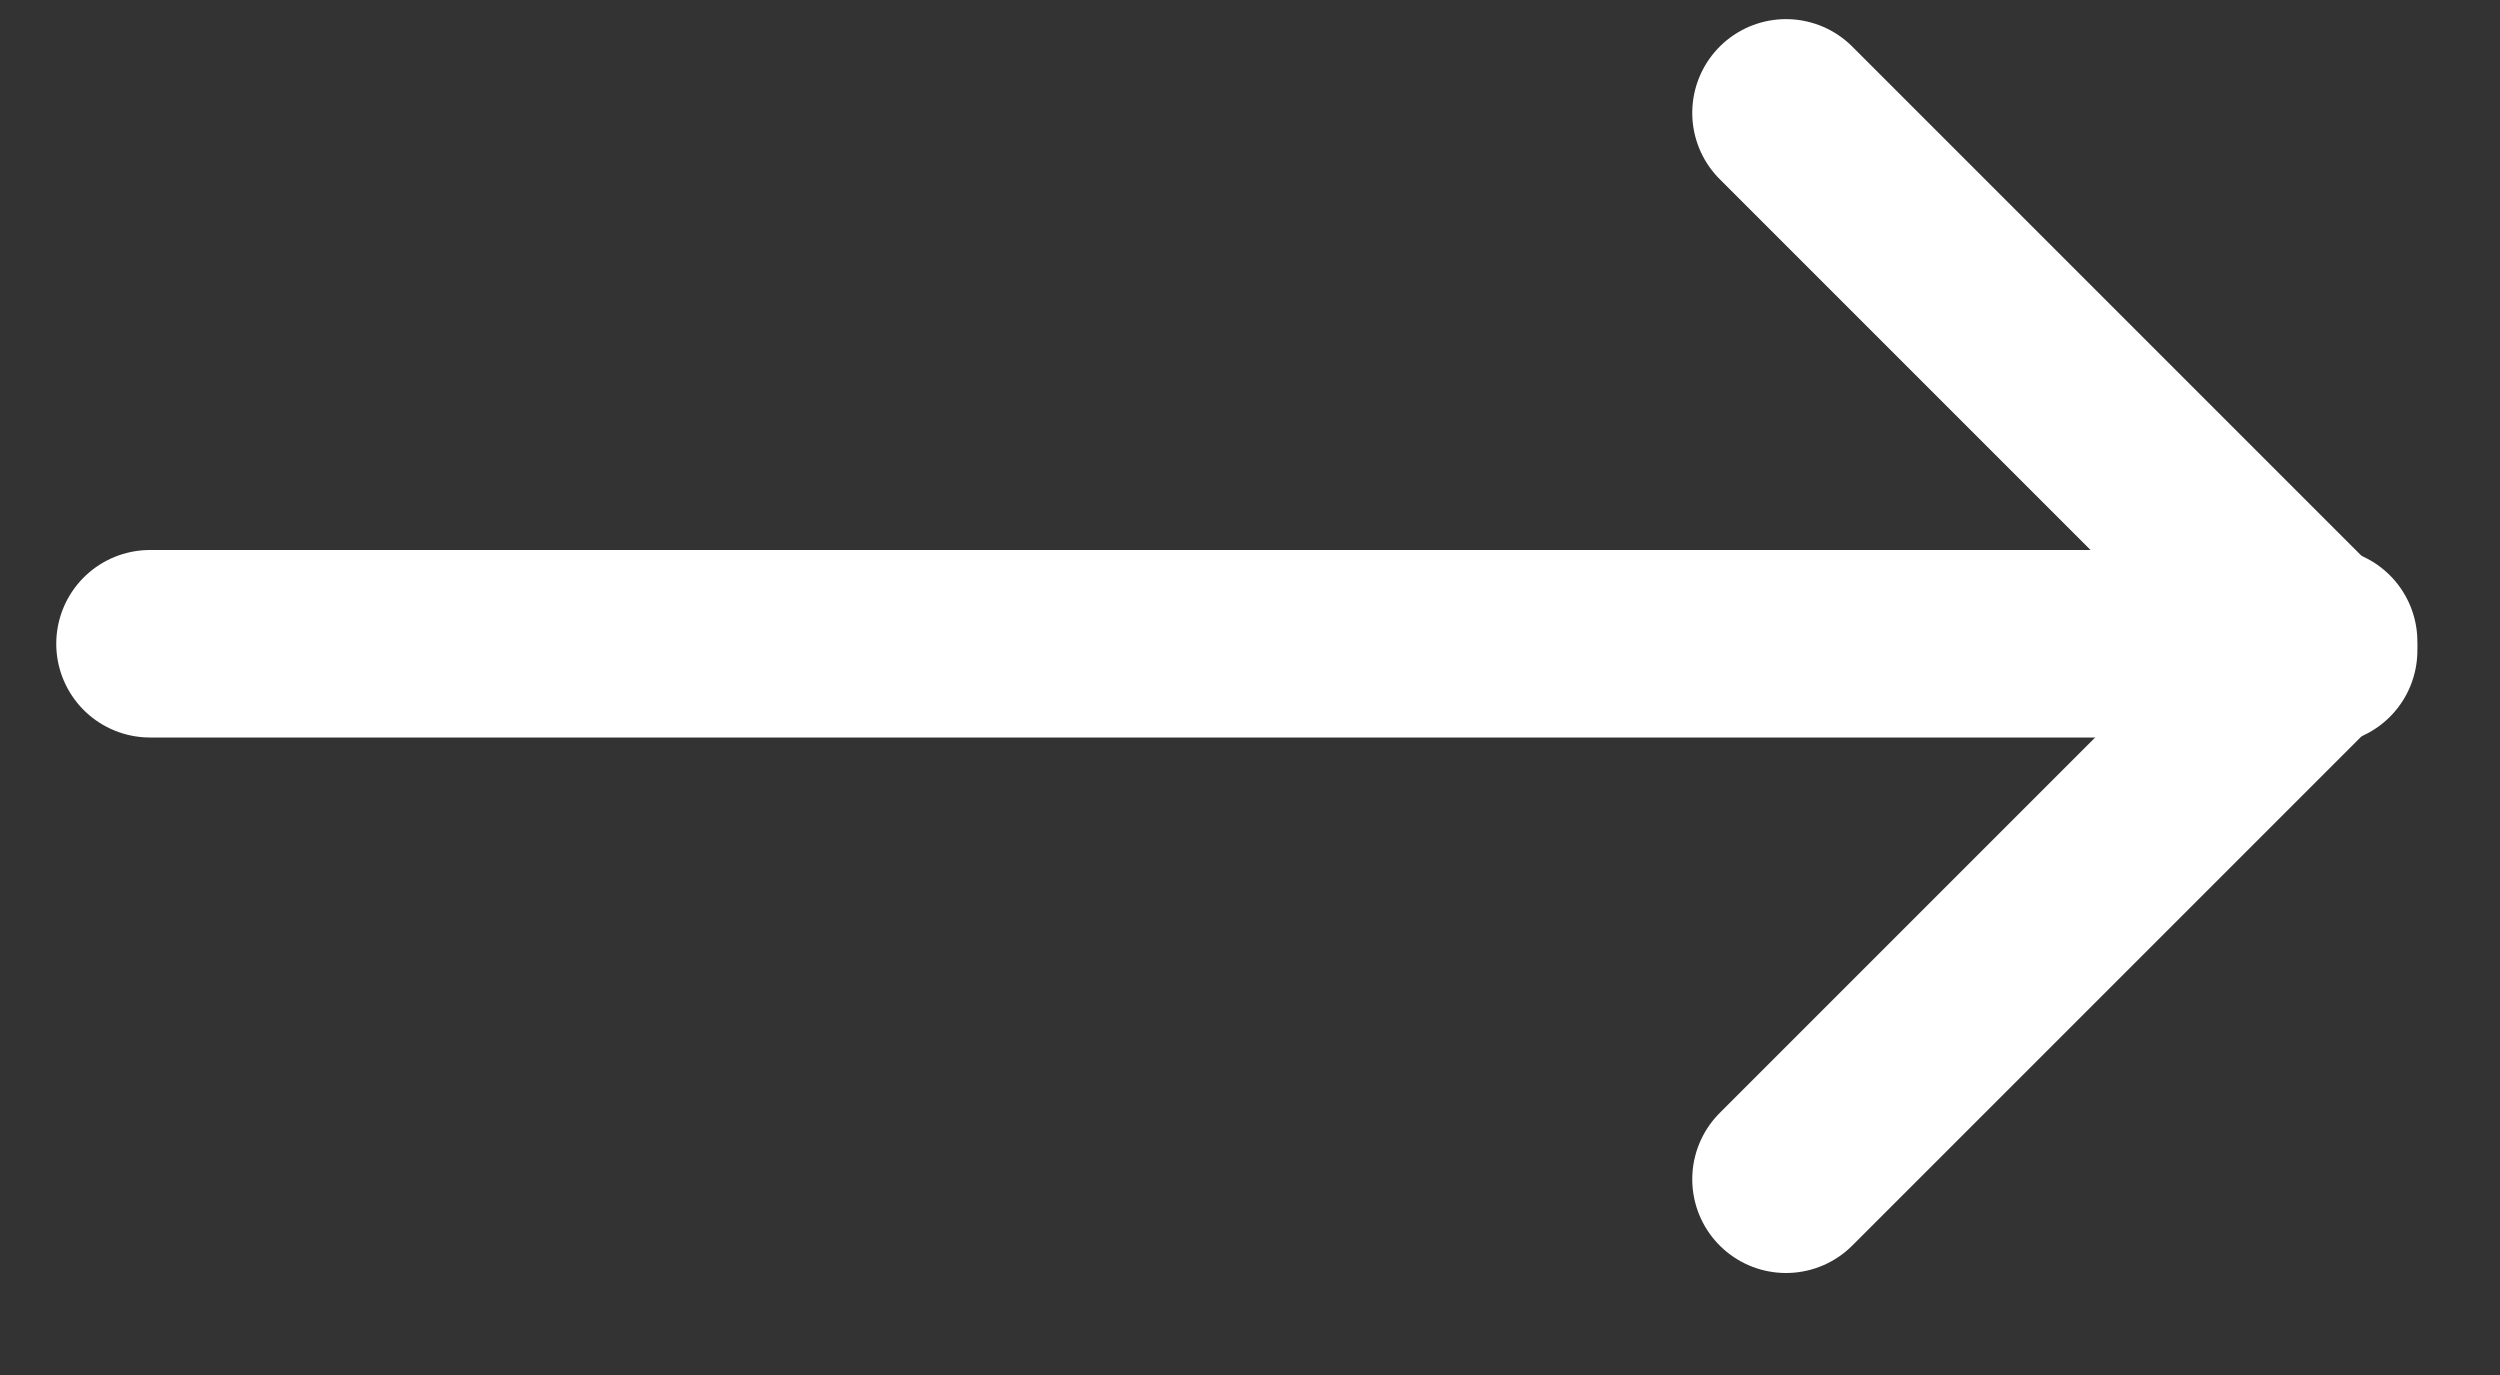
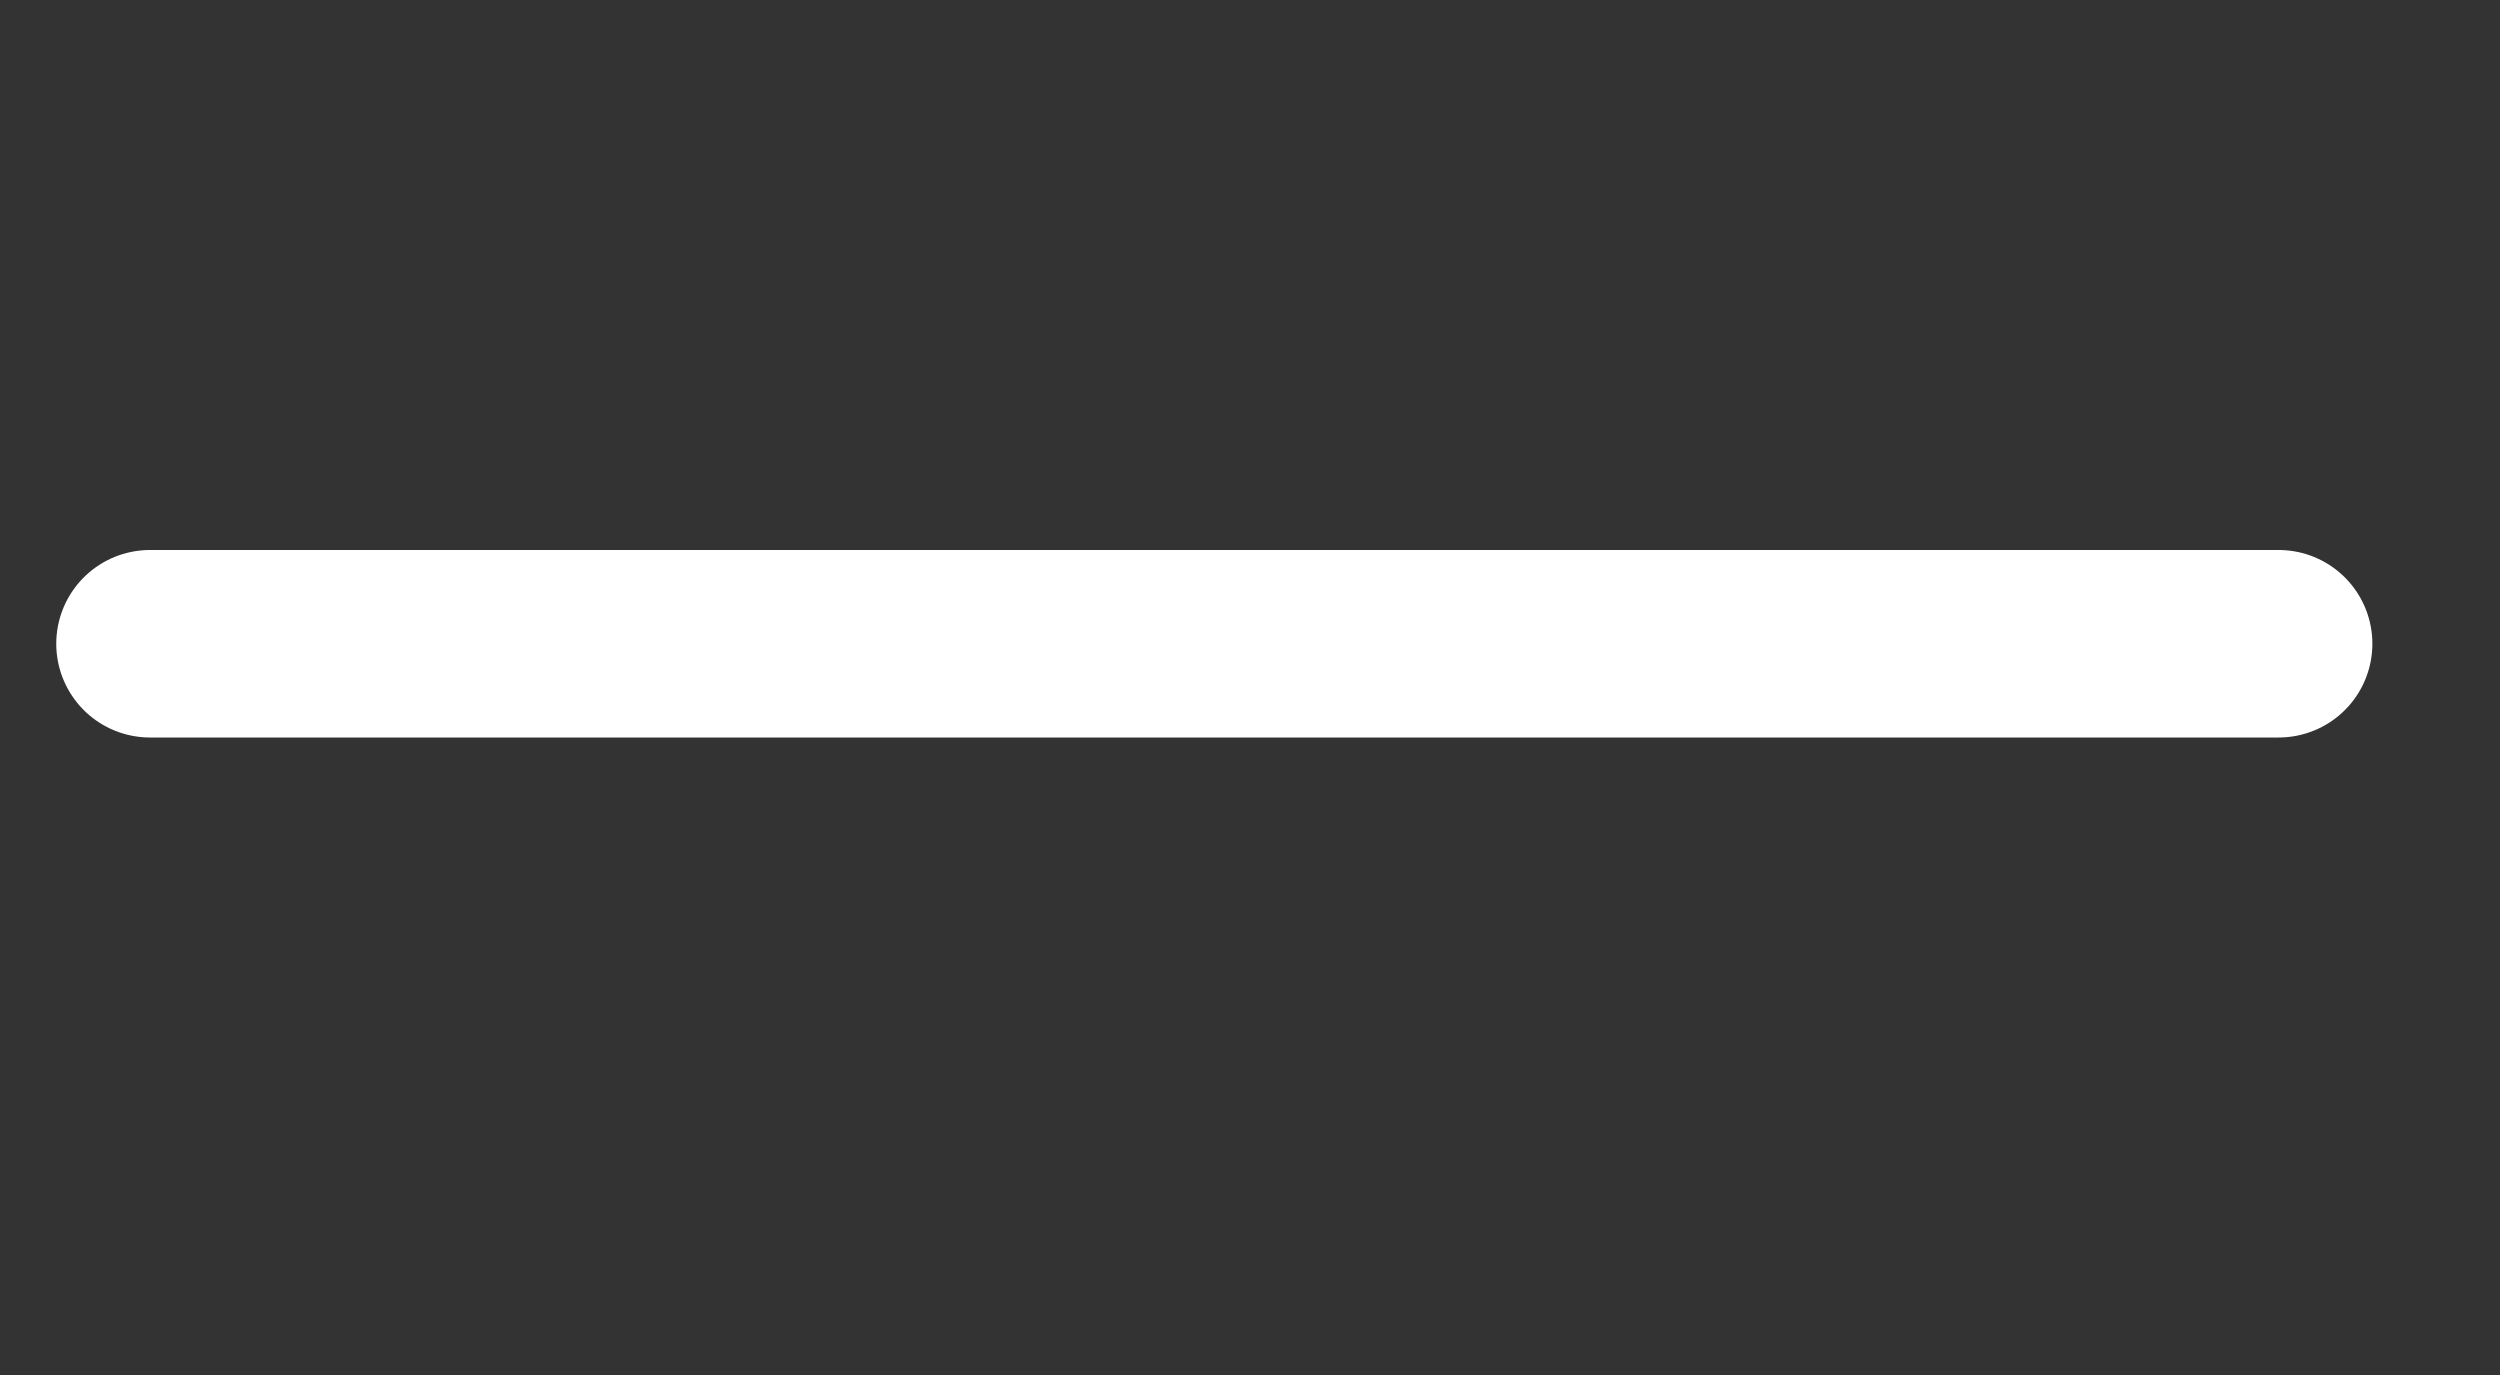
<svg xmlns="http://www.w3.org/2000/svg" width="20px" height="11px" viewBox="0 0 20 11" version="1.1">
  <rect x="0" y="0" width="20" height="11" fill="#333333" stroke="none" />
  <title>Group</title>
  <desc>Created with Sketch.</desc>
  <defs />
  <g id="Page-1" stroke="none" stroke-width="1" fill="none" fill-rule="evenodd" stroke-linecap="round">
    <g id="Claim-Listing" transform="translate(-1218, -1931)" stroke="#FFFFFF" stroke-width="1.5">
      <g id="Group" transform="translate(1218.41, 1931.141)">
-         <path d="M13.879,4.992 L18.18,9.293" id="Line-5" transform="translate(16.029, 7.143) rotate(-90) translate(-16.029, -7.143) " />
-         <path d="M18.18,0.762 L13.879,5.063" id="Line-5-Copy" transform="translate(16.029, 2.913) rotate(-90) translate(-16.029, -2.913) " />
        <path d="M17.819,5.009 L0.79,5.009" id="Line-6" />
      </g>
    </g>
  </g>
</svg>